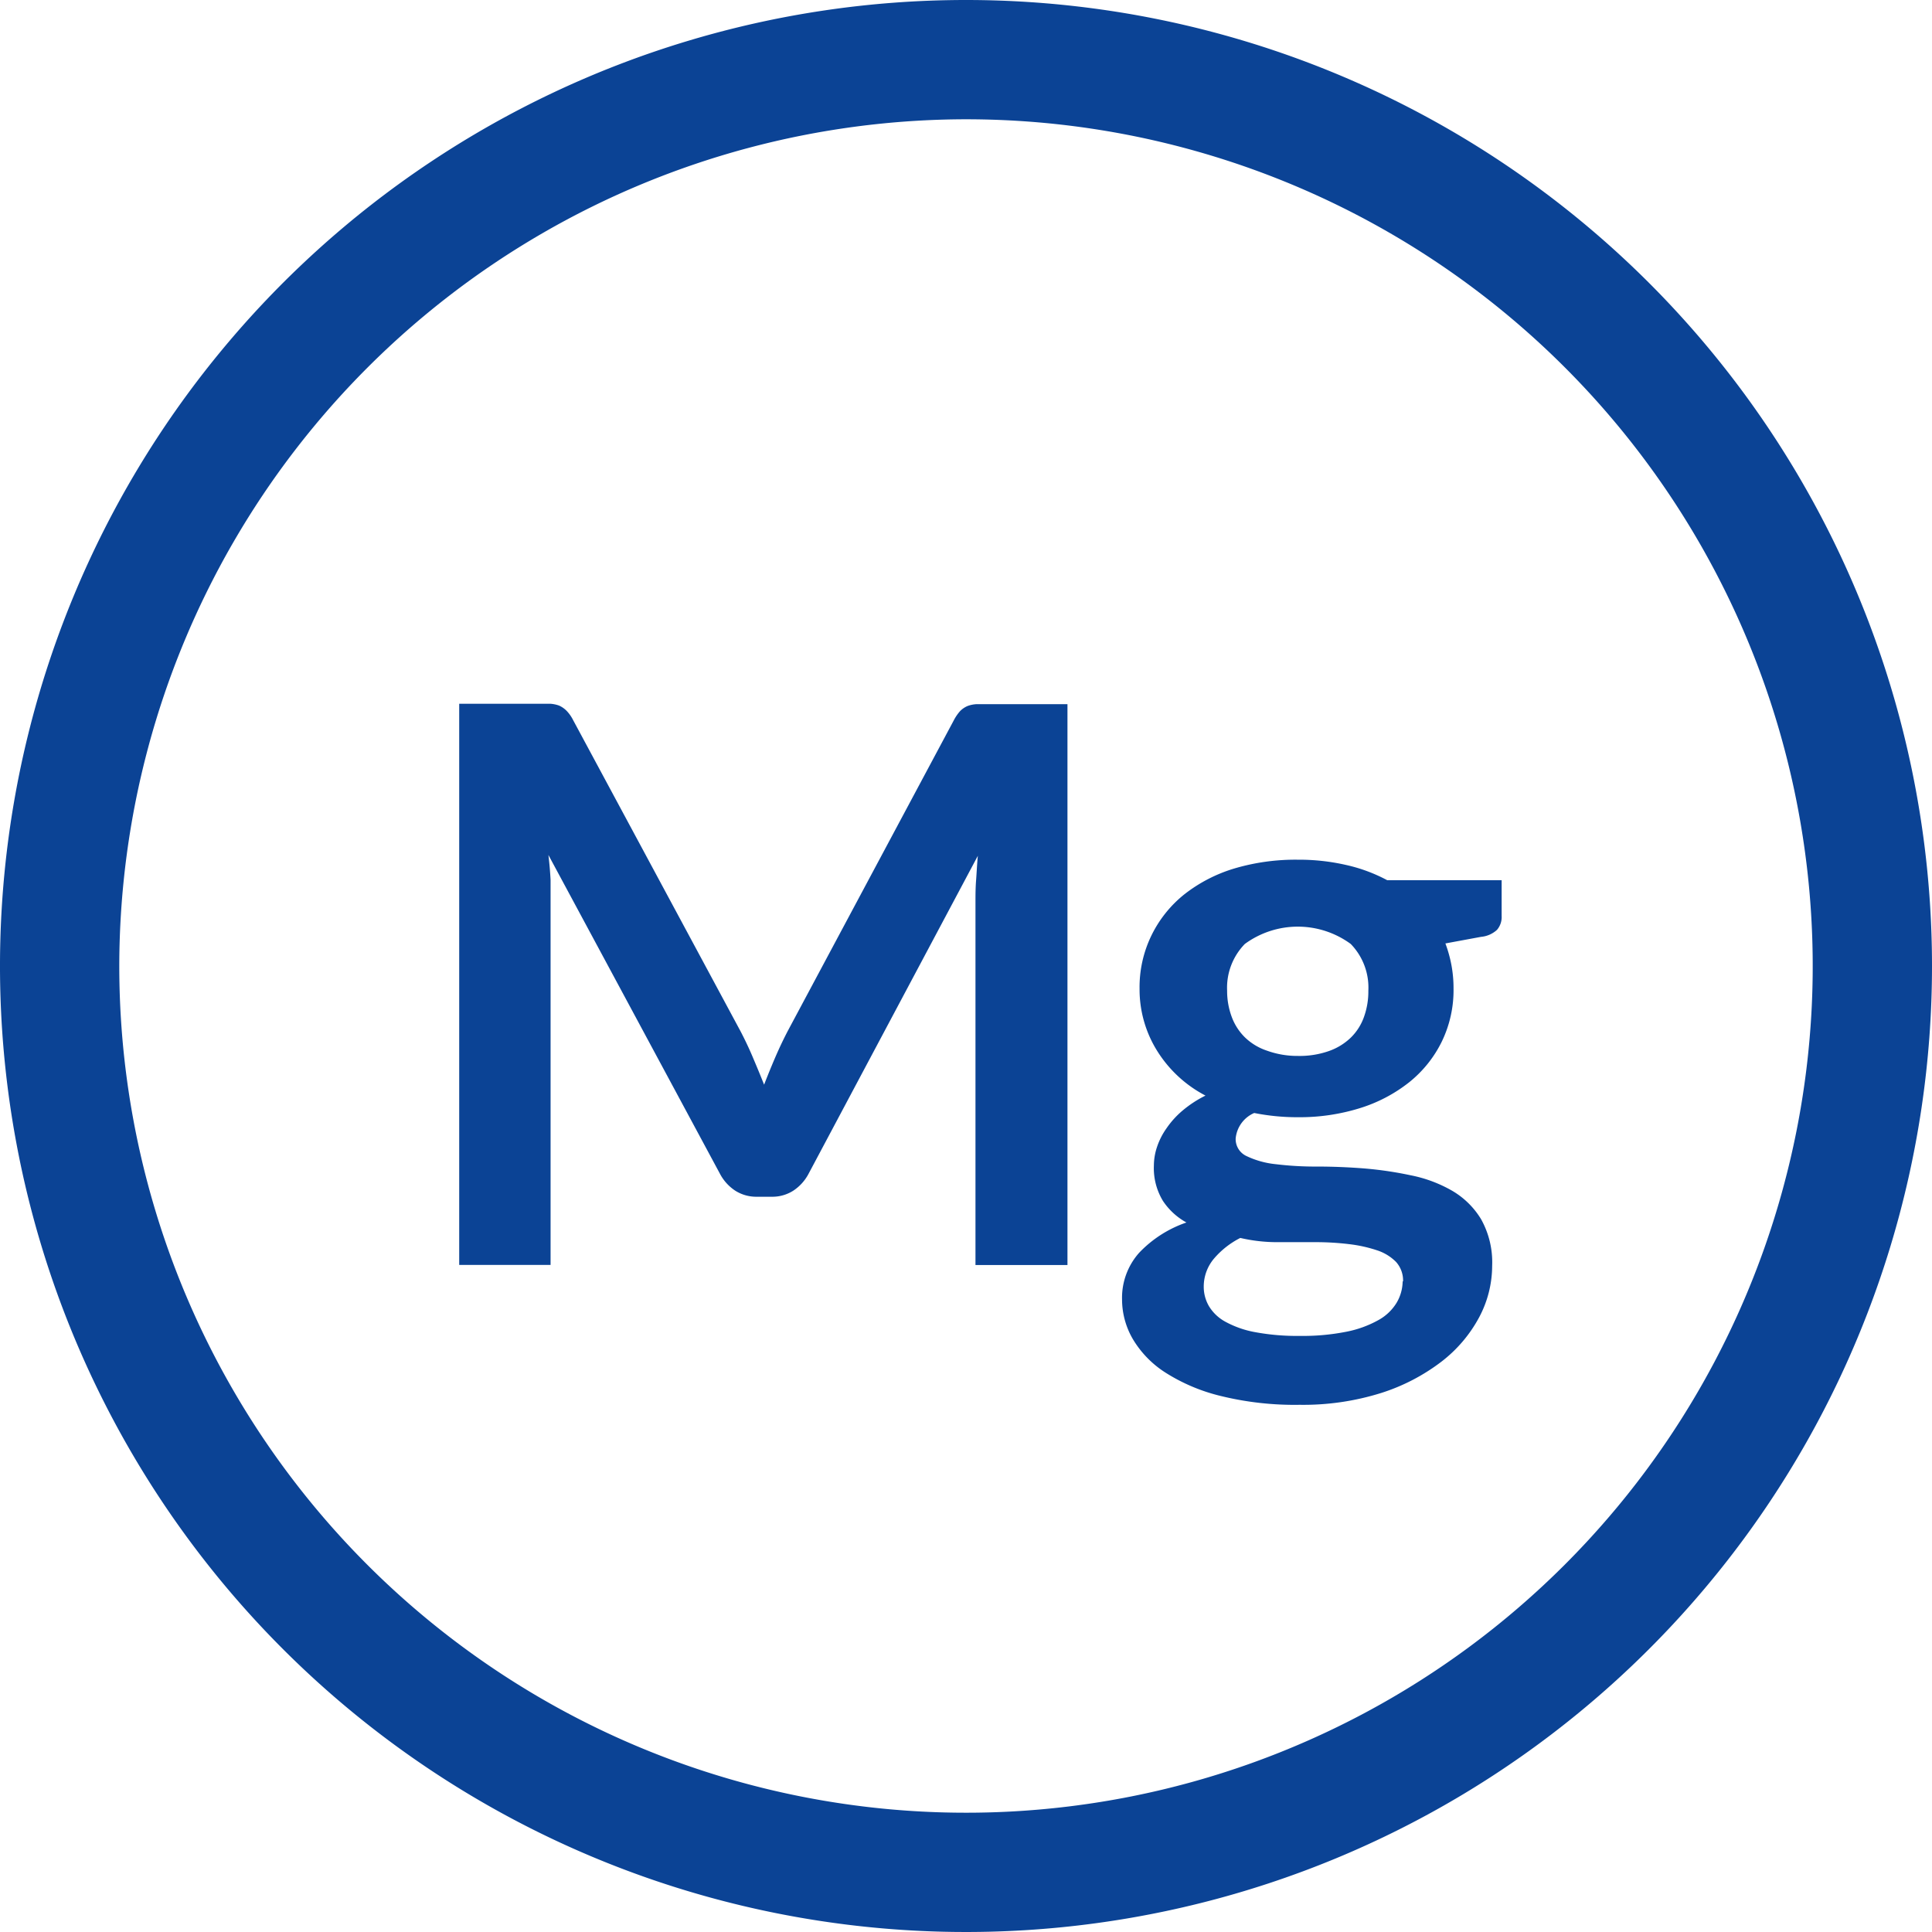
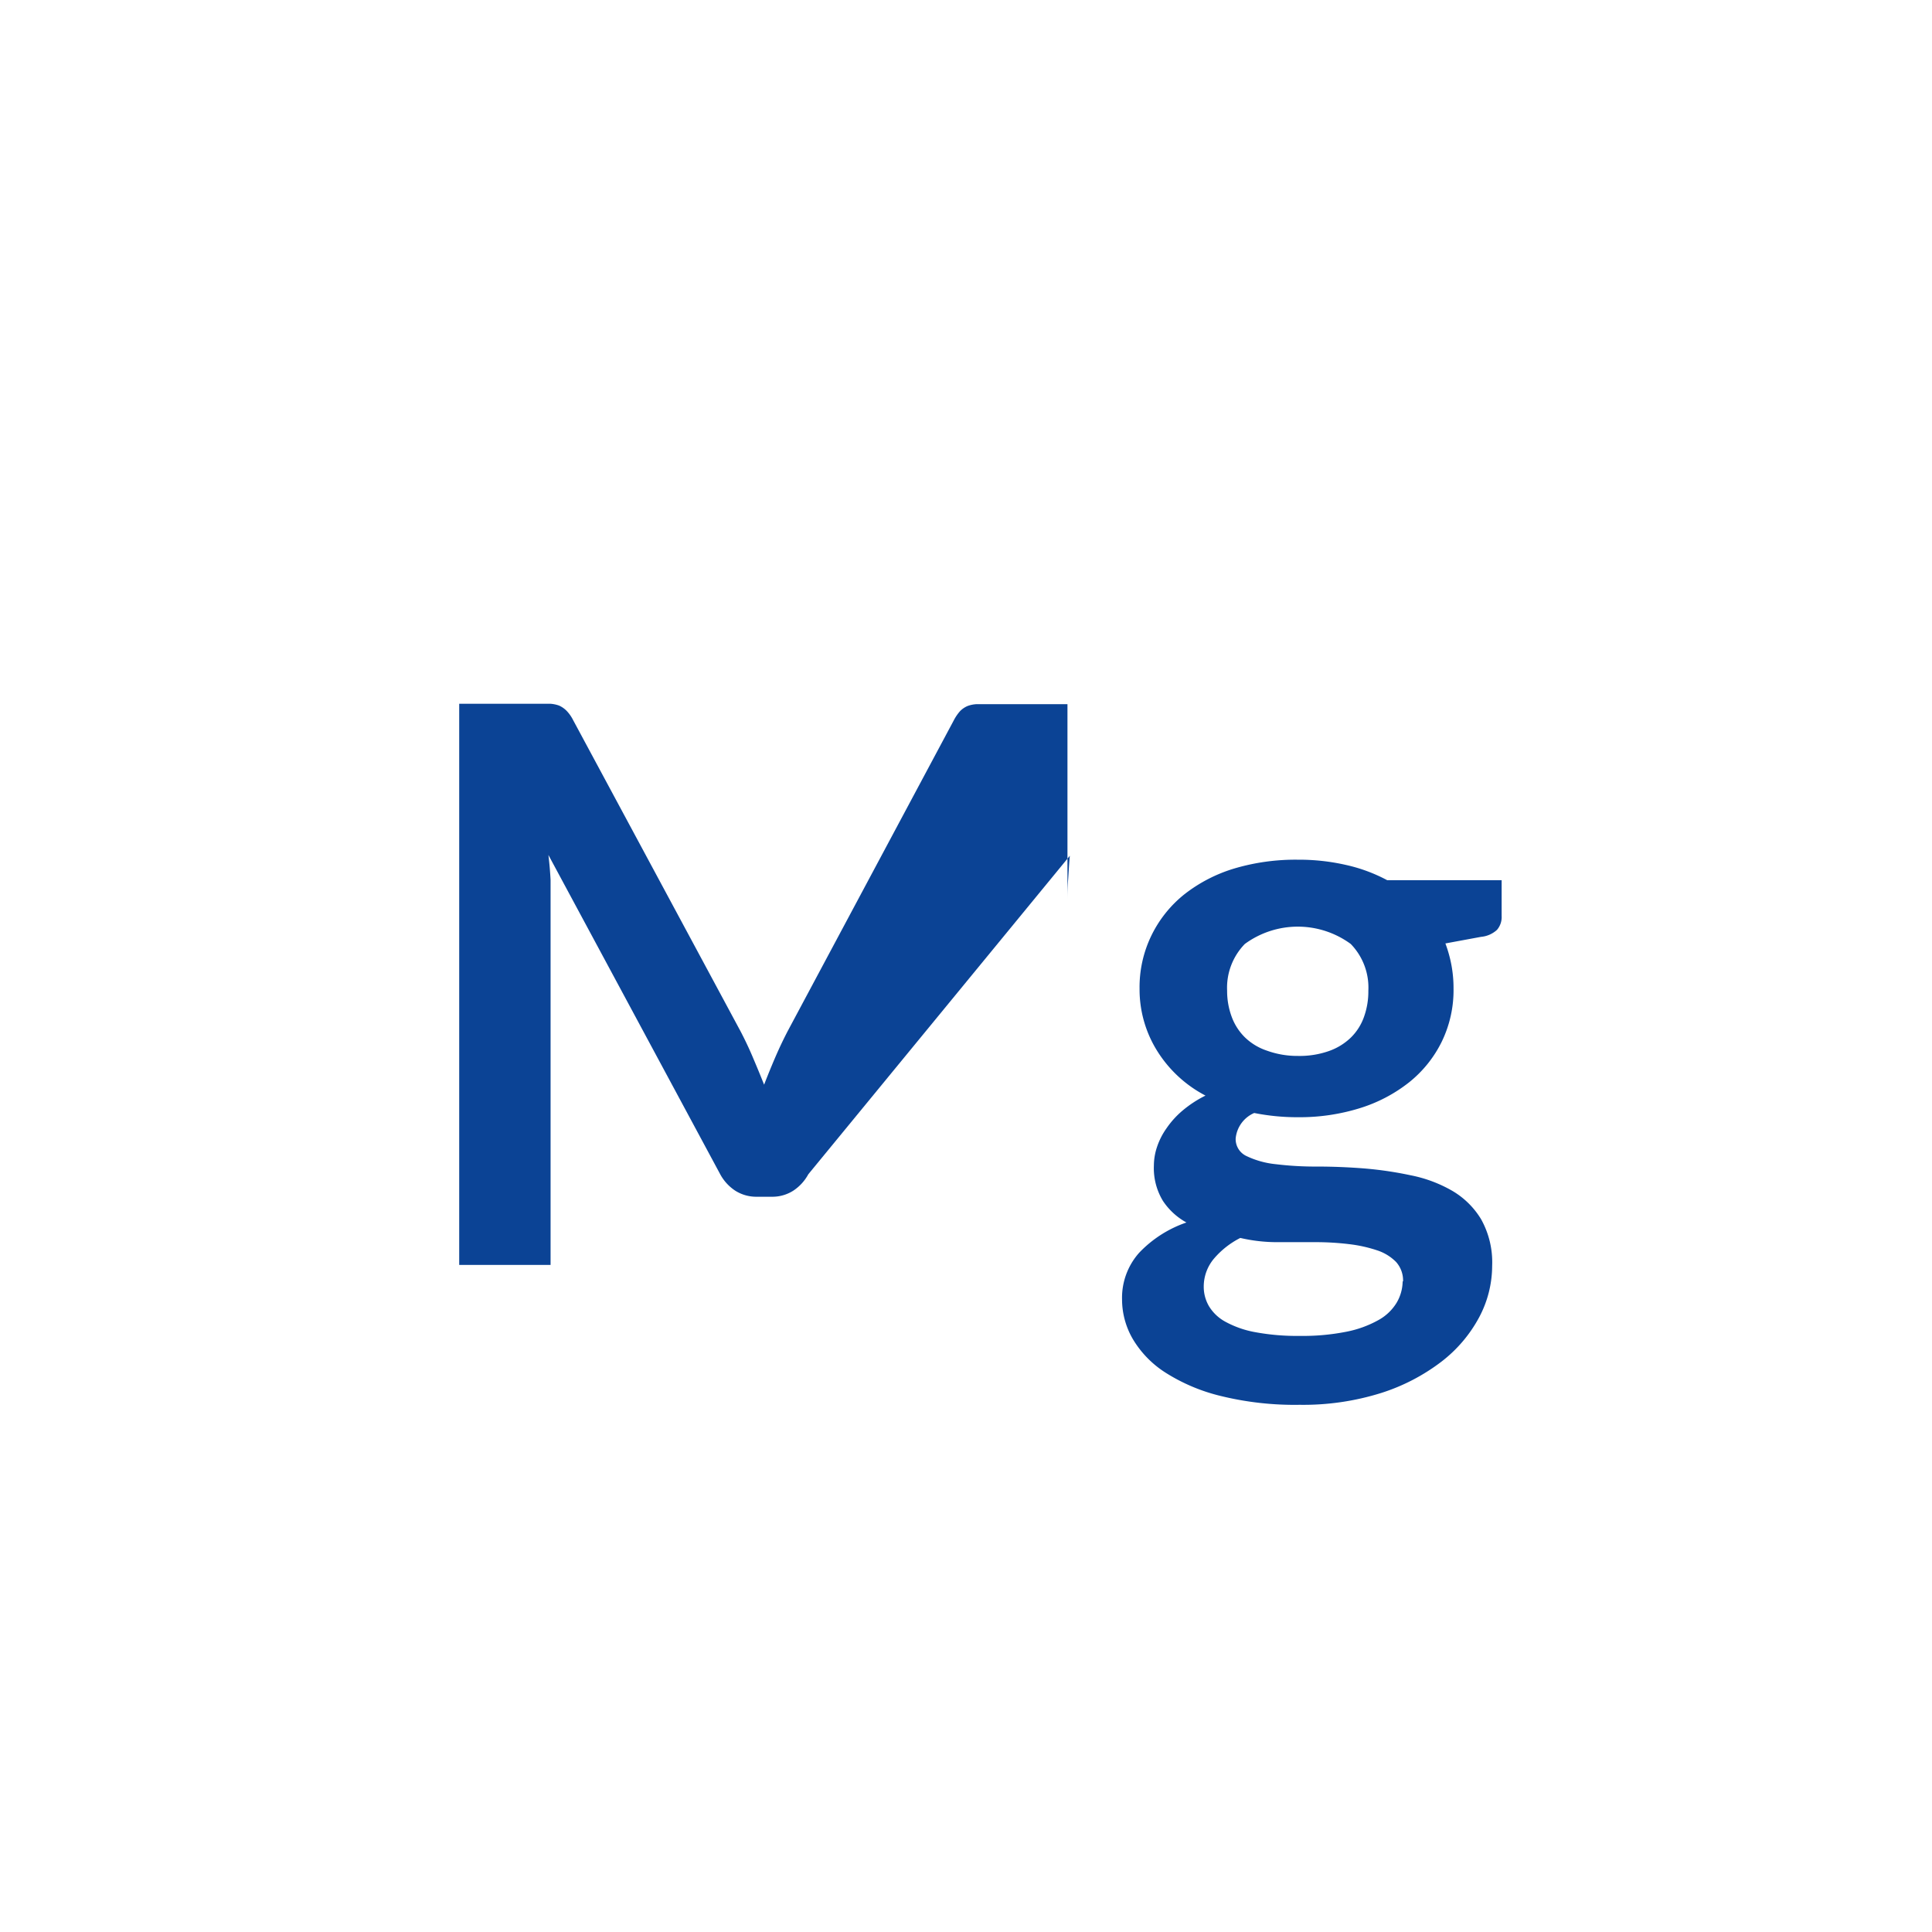
<svg xmlns="http://www.w3.org/2000/svg" viewBox="0 0 187.56 187.56">
  <defs>
    <style>.cls-1{isolation:isolate;}.cls-2{fill:#0b4395;}</style>
  </defs>
  <g id="Calque_2" data-name="Calque 2">
    <g id="Calque_1-2" data-name="Calque 1">
      <g class="cls-1">
-         <path class="cls-2" d="M93.78,11.58a82.2,82.2,0,1,1-82.2,82.2,82.29,82.29,0,0,1,82.2-82.2M93.78,0a93.78,93.78,0,1,0,93.78,93.78A93.78,93.78,0,0,0,93.78,0Z" />
-       </g>
-       <path class="cls-2" d="M73.1,102.68c.37.87.73,1.74,1.08,2.62.35-.9.71-1.79,1.09-2.67s.78-1.72,1.2-2.53L92.59,69.94a4.35,4.35,0,0,1,.62-.91,2.25,2.25,0,0,1,.72-.49,3,3,0,0,1,.89-.18c.32,0,.71,0,1.16,0h7.65v54.45H94.7V87.6c0-.65,0-1.37.06-2.15s.09-1.56.17-2.37L78.47,114A4.43,4.43,0,0,1,77,115.6a3.77,3.77,0,0,1-2.11.58H73.5a3.8,3.8,0,0,1-2.11-.58A4.43,4.43,0,0,1,69.92,114L53.24,83q.15,1.25.21,2.43c0,.79,0,1.52,0,2.2v35.17H44.58V68.32h7.64c.45,0,.84,0,1.17,0a3.06,3.06,0,0,1,.89.18A2.4,2.4,0,0,1,55,69a3.72,3.72,0,0,1,.64.91l16.27,30.24C72.35,101,72.74,101.82,73.1,102.68Z" />
+         </g>
+       <path class="cls-2" d="M73.1,102.68c.37.87.73,1.74,1.08,2.62.35-.9.71-1.79,1.09-2.67s.78-1.72,1.2-2.53L92.59,69.94a4.35,4.35,0,0,1,.62-.91,2.25,2.25,0,0,1,.72-.49,3,3,0,0,1,.89-.18c.32,0,.71,0,1.16,0h7.65v54.45V87.6c0-.65,0-1.37.06-2.15s.09-1.56.17-2.37L78.47,114A4.43,4.43,0,0,1,77,115.6a3.77,3.77,0,0,1-2.11.58H73.5a3.8,3.8,0,0,1-2.11-.58A4.43,4.43,0,0,1,69.92,114L53.24,83q.15,1.25.21,2.43c0,.79,0,1.52,0,2.2v35.17H44.58V68.32h7.64c.45,0,.84,0,1.17,0a3.06,3.06,0,0,1,.89.18A2.4,2.4,0,0,1,55,69a3.72,3.72,0,0,1,.64.91l16.27,30.24C72.35,101,72.74,101.82,73.1,102.68Z" />
      <path class="cls-2" d="M126,83.46a20.51,20.51,0,0,1,4.67.51,15.67,15.67,0,0,1,4,1.48h11.11v3.47a1.9,1.9,0,0,1-.45,1.35,2.64,2.64,0,0,1-1.55.68l-3.46.64a12.64,12.64,0,0,1,.58,2.07,12.22,12.22,0,0,1,.21,2.3,11.43,11.43,0,0,1-1.15,5.18,11.59,11.59,0,0,1-3.16,3.93,14.69,14.69,0,0,1-4.78,2.51,19.67,19.67,0,0,1-6,.88,21.37,21.37,0,0,1-4.26-.41,3,3,0,0,0-1.8,2.47,1.81,1.81,0,0,0,1.07,1.72,8.58,8.58,0,0,0,2.82.78,31.53,31.53,0,0,0,4,.23c1.48,0,3,.06,4.55.18a35.51,35.51,0,0,1,4.56.67,13.14,13.14,0,0,1,4,1.49,8,8,0,0,1,2.83,2.78,8.58,8.58,0,0,1,1.07,4.51,10.68,10.68,0,0,1-1.26,5,13.42,13.42,0,0,1-3.65,4.3,19.18,19.18,0,0,1-5.86,3.05,25.28,25.28,0,0,1-7.91,1.15,30.1,30.1,0,0,1-7.64-.85,17.79,17.79,0,0,1-5.37-2.26,9.81,9.81,0,0,1-3.18-3.25,7.63,7.63,0,0,1-1.06-3.85,6.57,6.57,0,0,1,1.66-4.55,11.45,11.45,0,0,1,4.59-2.94,6.46,6.46,0,0,1-2.29-2.11,6.12,6.12,0,0,1-.87-3.43,5.73,5.73,0,0,1,.3-1.78,6.88,6.88,0,0,1,.93-1.83,8.59,8.59,0,0,1,1.56-1.72,11.06,11.06,0,0,1,2.22-1.45,12.12,12.12,0,0,1-4.61-4.21A11.26,11.26,0,0,1,110.63,96a11.46,11.46,0,0,1,1.15-5.18,11.63,11.63,0,0,1,3.2-4,14.73,14.73,0,0,1,4.86-2.51A20.91,20.91,0,0,1,126,83.46Zm10.21,40.94a2.69,2.69,0,0,0-.68-1.89,4.58,4.58,0,0,0-1.85-1.13,13.51,13.51,0,0,0-2.73-.6,26.82,26.82,0,0,0-3.31-.19H124a15.68,15.68,0,0,1-3.59-.41,8.28,8.28,0,0,0-2.55,2,4.21,4.21,0,0,0-1,2.73,3.73,3.73,0,0,0,.51,1.9,4.2,4.2,0,0,0,1.62,1.52,9.56,9.56,0,0,0,2.88,1,22.18,22.18,0,0,0,4.33.36,21.58,21.58,0,0,0,4.48-.4,10.51,10.51,0,0,0,3.11-1.12,4.73,4.73,0,0,0,1.79-1.69A4.17,4.17,0,0,0,136.17,124.4ZM126,102.51a8.57,8.57,0,0,0,3-.47,5.84,5.84,0,0,0,2.13-1.3,5.25,5.25,0,0,0,1.28-2,7.28,7.28,0,0,0,.43-2.56,6.07,6.07,0,0,0-1.71-4.54,8.7,8.7,0,0,0-10.28,0,6.08,6.08,0,0,0-1.72,4.54,7.18,7.18,0,0,0,.44,2.52,5.41,5.41,0,0,0,1.28,2A5.63,5.63,0,0,0,123,102,8.67,8.67,0,0,0,126,102.51Z" />
    </g>
  </g>
</svg>